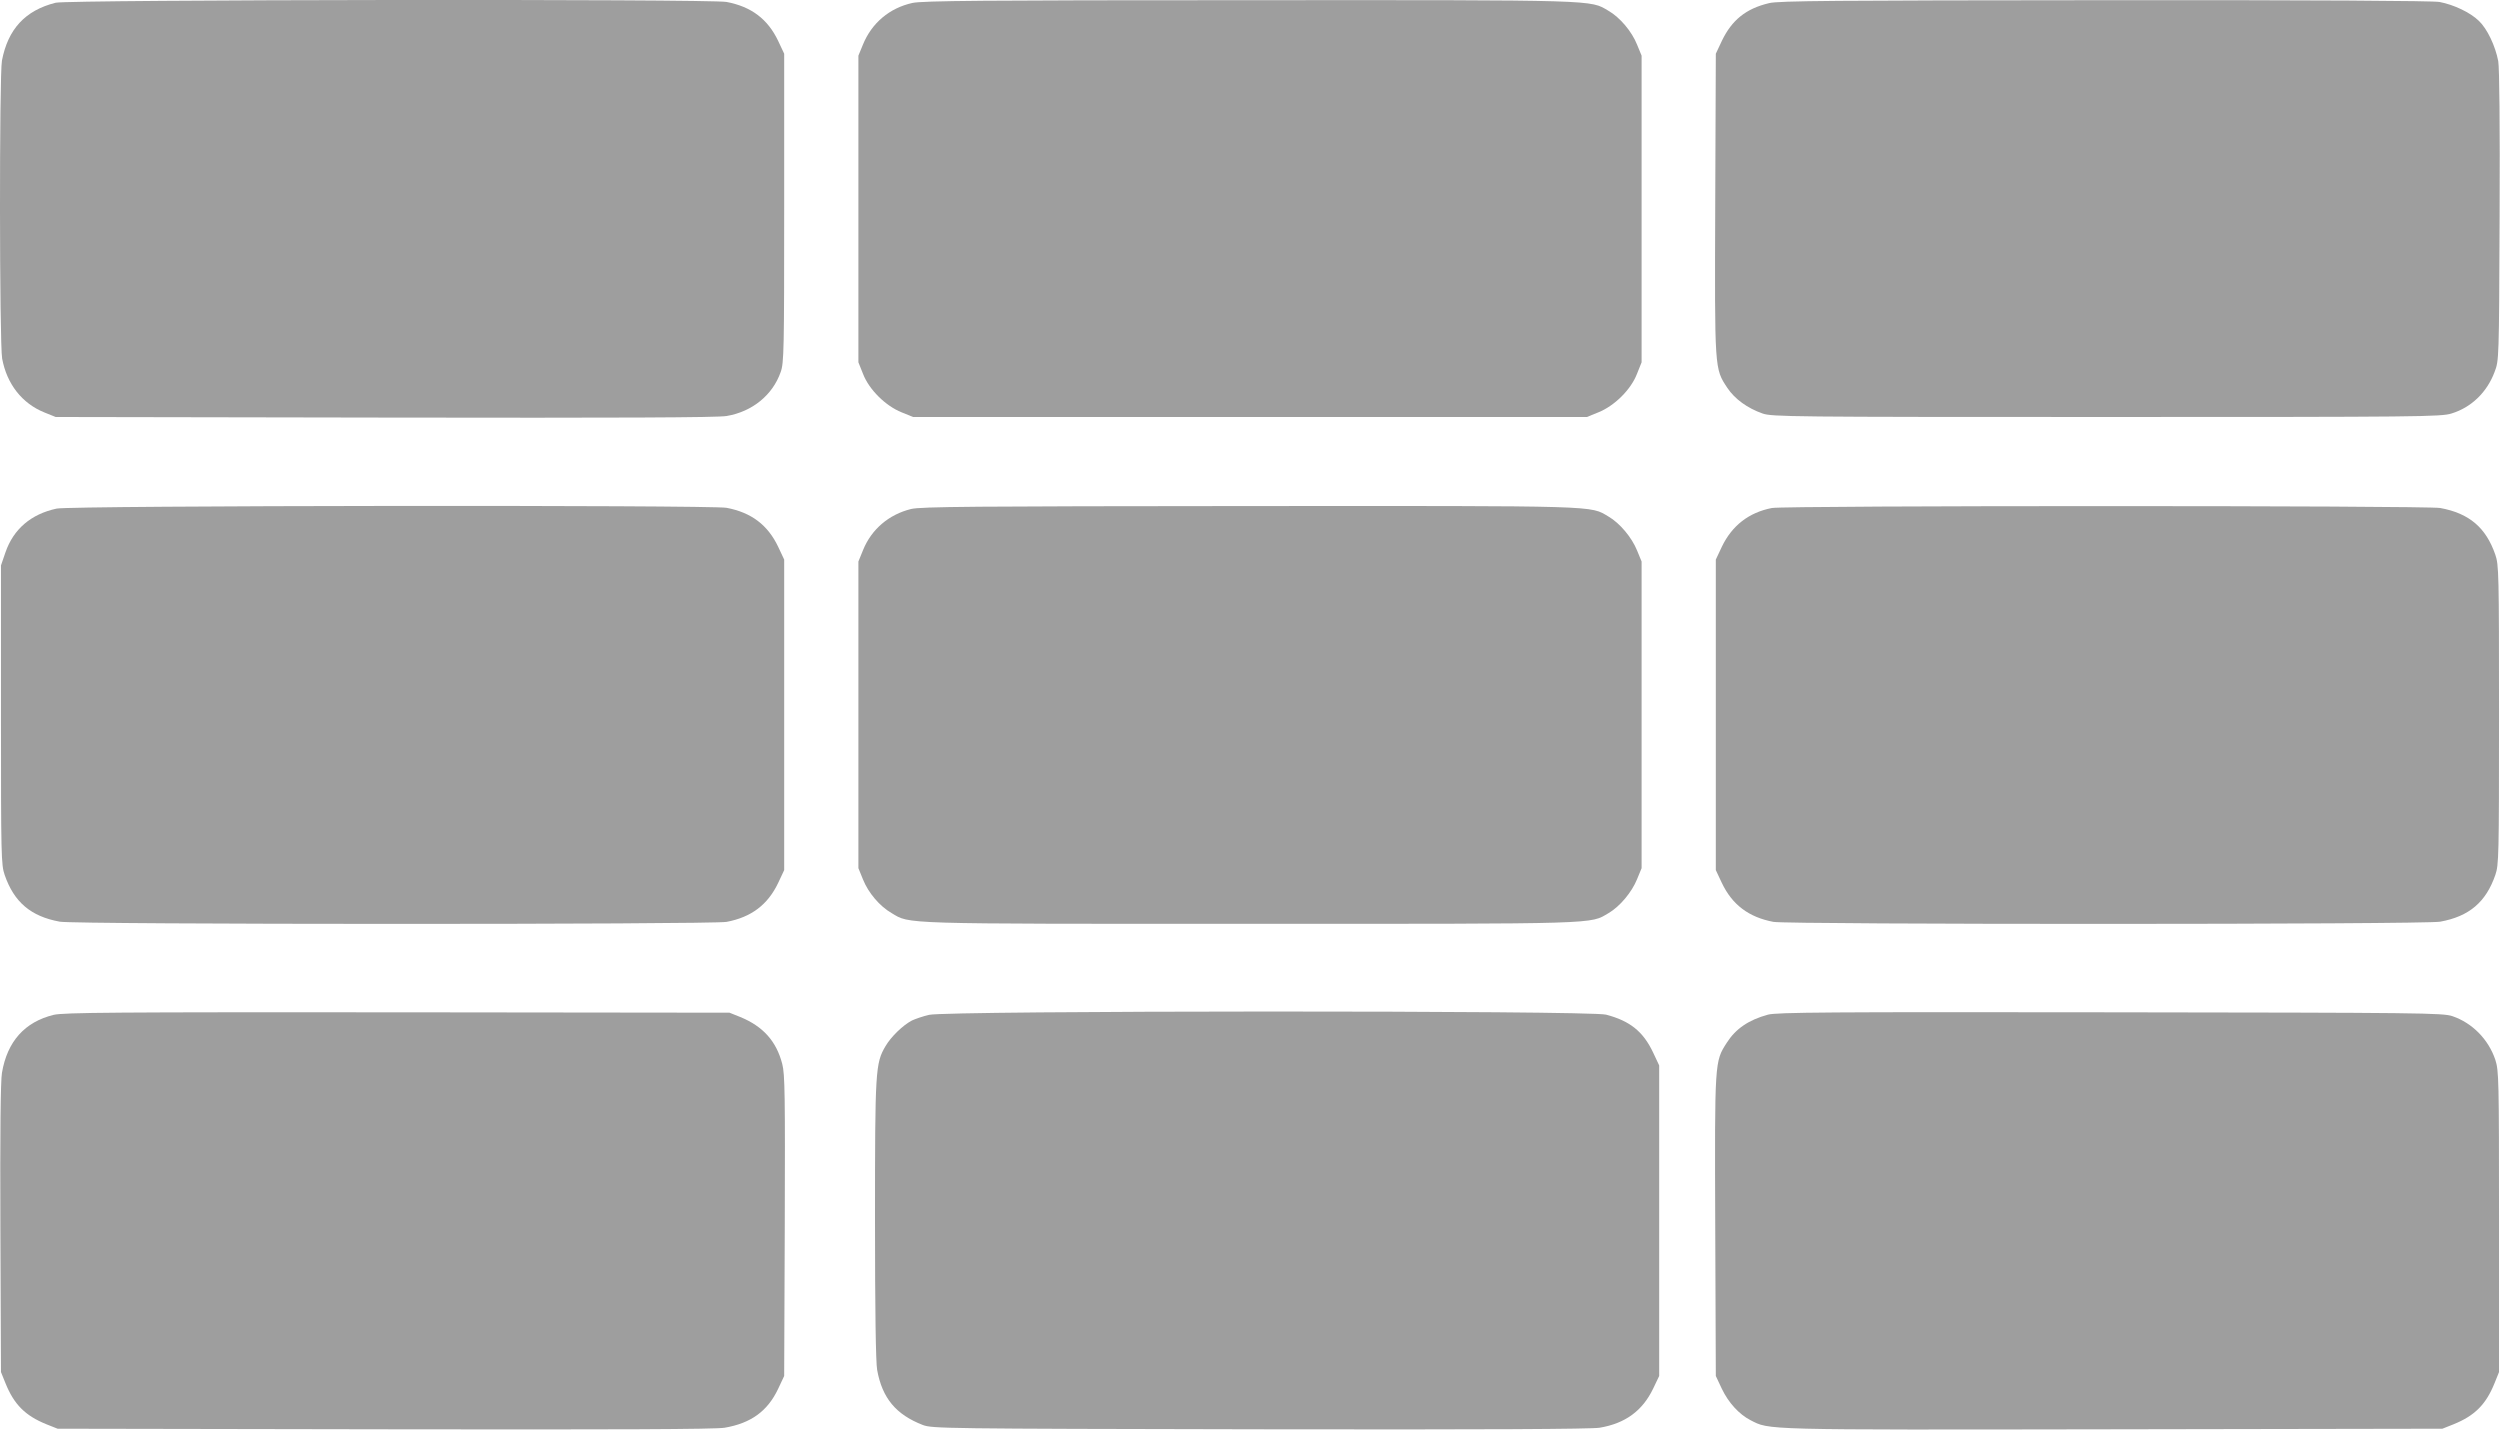
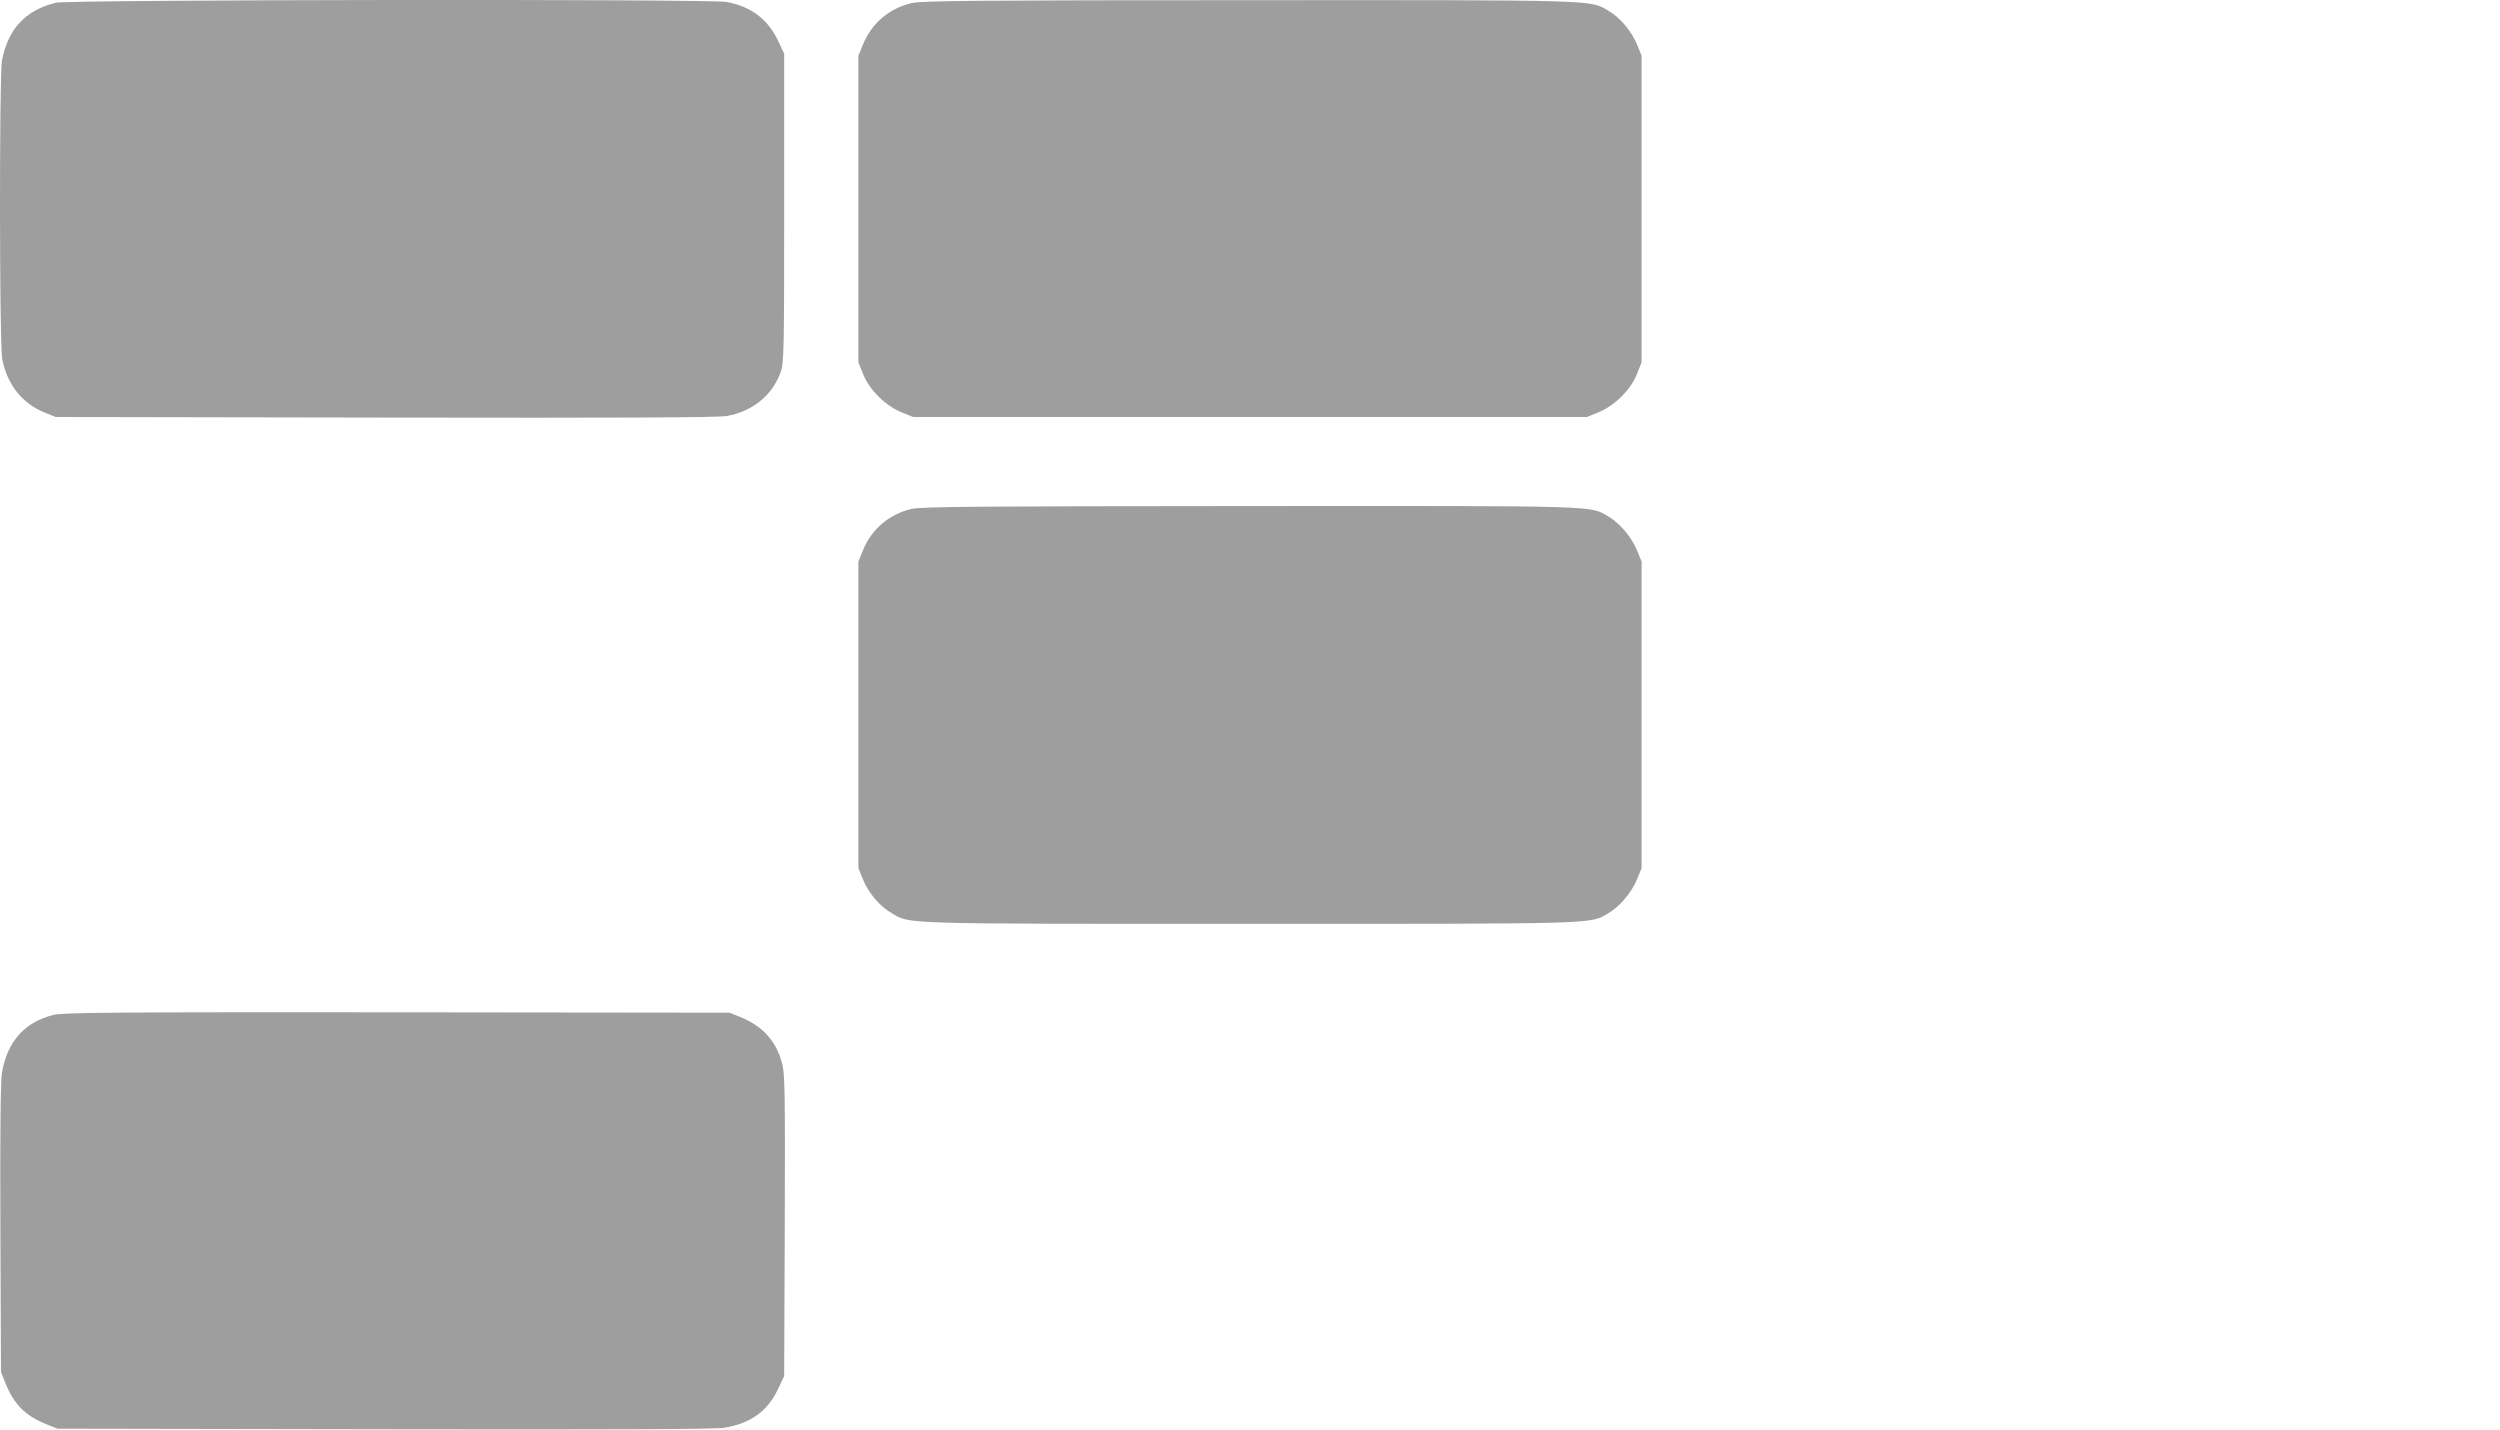
<svg xmlns="http://www.w3.org/2000/svg" version="1.0" width="1280pt" height="732pt" viewBox="0 0 1280 732" preserveAspectRatio="xMidYMid meet">
  <g transform="translate(0,732) scale(0.1,-0.1)" fill="#9e9e9e" stroke="none">
    <path d="M285 7306 c-156 -39 -244 -135 -275 -296 -14 -75 -13 -1448 1 -1526 24 -130 102 -230 217 -276 l57 -23 1685 -3 c1210 -2 1703 0 1750 8 131 22 236 107 277 225 17 46 18 113 18 840 l0 790 -31 66 c-53 111 -137 175 -264 199 -84 16 -3371 12 -3435 -4z" />
    <path d="M4672 7305 c-118 -26 -209 -103 -254 -214 l-23 -56 0 -785 0 -785 24 -60 c31 -80 115 -163 197 -196 l59 -24 1725 0 1725 0 59 24 c82 33 166 116 197 196 l24 60 0 785 0 785 -23 56 c-27 68 -88 140 -147 174 -95 56 -38 55 -1840 54 -1369 0 -1671 -3 -1723 -14z" />
-     <path d="M9058 7304 c-119 -28 -191 -87 -242 -193 l-31 -66 -3 -769 c-3 -853 -4 -842 62 -942 38 -57 103 -104 180 -131 48 -17 141 -18 1761 -18 1604 0 1714 1 1767 18 101 31 181 108 220 212 23 60 23 60 26 798 2 471 -1 758 -7 794 -15 78 -56 165 -99 206 -44 43 -128 83 -202 97 -34 6 -636 10 -1714 9 -1382 -1 -1671 -3 -1718 -15z" />
-     <path d="M290 4716 c-131 -28 -221 -105 -262 -224 l-23 -67 0 -765 c0 -726 1 -768 19 -820 48 -139 134 -212 282 -239 78 -15 3339 -15 3414 -1 127 24 211 88 264 199 l31 66 0 795 0 795 -31 66 c-53 111 -137 175 -264 199 -81 15 -3358 12 -3430 -4z" />
    <path d="M4665 4714 c-114 -28 -203 -104 -246 -210 l-24 -59 0 -785 0 -785 24 -59 c27 -67 85 -136 146 -171 96 -57 25 -55 1835 -55 1812 0 1739 -2 1836 55 58 34 119 107 146 174 l23 56 0 785 0 785 -23 56 c-27 67 -88 140 -146 174 -97 57 -23 55 -1841 54 -1417 -1 -1679 -3 -1730 -15z" />
-     <path d="M9072 4719 c-118 -23 -204 -90 -256 -198 l-31 -66 0 -795 0 -795 31 -66 c53 -111 137 -175 264 -199 75 -14 3336 -14 3414 1 148 27 234 100 282 239 18 52 19 94 19 820 0 726 -1 768 -19 820 -48 139 -134 212 -282 239 -70 13 -3356 13 -3422 0z" />
    <path d="M275 2124 c-148 -36 -238 -136 -265 -297 -7 -41 -10 -306 -8 -797 l3 -735 23 -57 c44 -109 101 -166 209 -210 l58 -23 1675 -3 c1181 -2 1694 0 1740 8 135 23 220 85 274 199 l31 66 3 769 c2 670 1 776 -13 829 -30 116 -98 192 -215 240 l-55 22 -1700 2 c-1453 1 -1709 -1 -1760 -13z" />
-     <path d="M4757 2124 c-31 -7 -71 -21 -88 -29 -46 -24 -107 -83 -135 -131 -52 -88 -54 -121 -54 -890 0 -459 4 -731 11 -768 26 -145 97 -229 234 -282 48 -18 103 -19 1725 -22 1165 -2 1695 1 1740 8 131 22 219 86 274 200 l31 65 0 795 0 795 -31 66 c-51 108 -119 162 -241 194 -83 22 -3376 21 -3466 -1z" />
-     <path d="M9052 2125 c-99 -27 -165 -72 -211 -144 -62 -97 -62 -90 -59 -937 l3 -769 31 -66 c34 -71 88 -130 146 -160 100 -51 41 -50 1855 -47 l1688 3 58 23 c108 44 165 101 209 210 l23 57 0 770 c0 735 -1 773 -19 829 -35 104 -117 188 -219 223 -49 17 -153 18 -1752 20 -1445 2 -1708 0 -1753 -12z" />
  </g>
</svg>